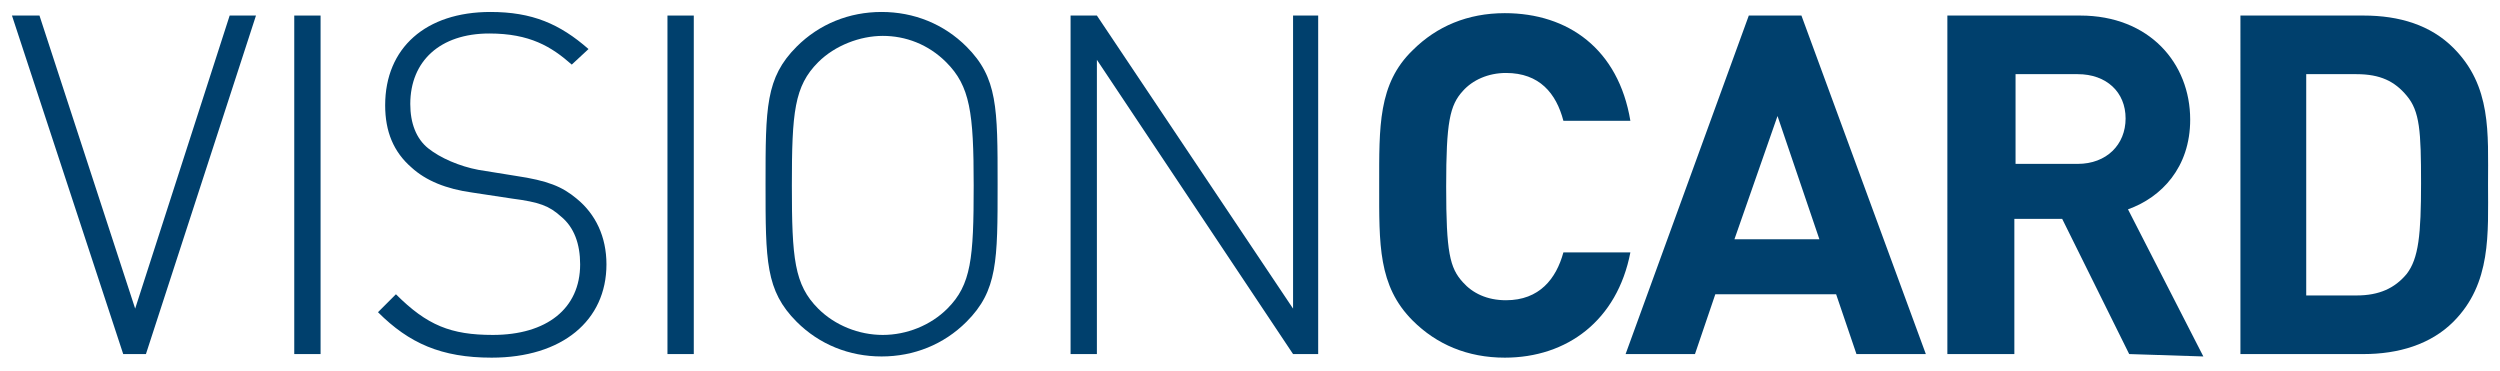
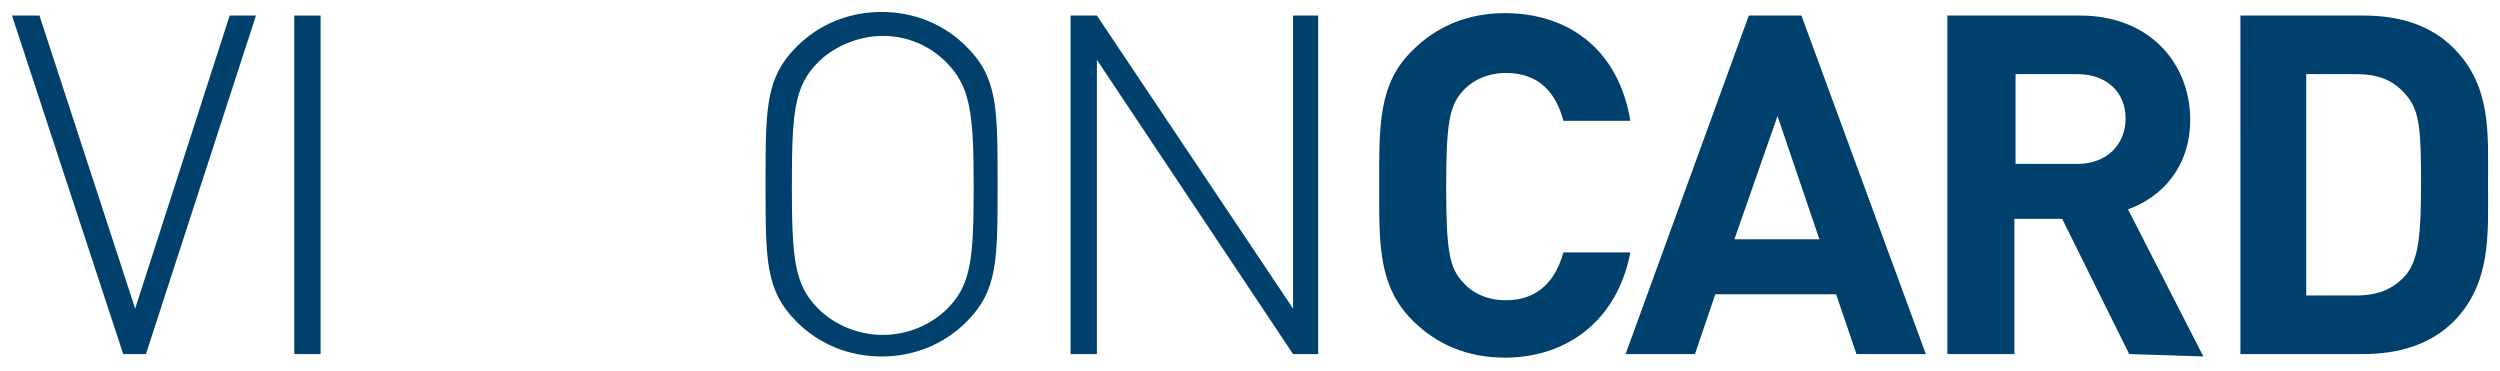
<svg xmlns="http://www.w3.org/2000/svg" version="1.1" id="Livello_1" x="0px" y="0px" viewBox="0 0 209 31" width="209" height="31" style="enable-background:new 0 0 209 31;" xml:space="preserve">
  <style type="text/css">
	.st0{fill:#00406D;}
</style>
  <g>
    <polygon class="st0" points="19.2,1.3 11.3,25.8 3.3,1.3 1,1.3 10.3,29.6 12.2,29.6 21.4,1.3  " />
    <rect x="24.6" y="1.3" class="st0" width="2.2" height="28.3" />
-     <path class="st0" d="M41.1,29.9c-4.2,0-6.9-1.2-9.5-3.8l1.5-1.5c2.6,2.6,4.6,3.4,8.1,3.4c4.5,0,7.3-2.2,7.3-5.9   c0-1.7-0.5-3.1-1.6-4c-1-0.9-1.8-1.2-4.1-1.5l-3.3-0.5c-2.2-0.3-3.9-1-5.1-2.1c-1.5-1.3-2.2-3-2.2-5.2c0-4.8,3.4-7.8,8.8-7.8   c3.5,0,5.8,1,8.2,3.1l-1.4,1.3c-1.7-1.5-3.5-2.6-6.9-2.6c-4.1,0-6.6,2.3-6.6,5.9c0,1.6,0.5,2.9,1.5,3.7c1,0.8,2.6,1.5,4.2,1.8   l3.1,0.5c2.7,0.4,3.9,0.9,5.1,1.9c1.6,1.3,2.5,3.2,2.5,5.5C50.7,26.8,47,29.9,41.1,29.9" />
-     <rect x="55.8" y="1.3" class="st0" width="2.2" height="28.3" />
    <path class="st0" d="M79.1,5.2C77.6,3.7,75.7,3,73.8,3s-4,0.8-5.4,2.2c-2,2-2.2,4.2-2.2,10.3s0.2,8.3,2.2,10.3   c1.4,1.4,3.4,2.2,5.4,2.2s4-0.8,5.4-2.2c2-2,2.2-4.2,2.2-10.3S81.1,7.2,79.1,5.2 M80.8,26.9c-1.9,1.9-4.4,2.9-7.1,2.9   c-2.7,0-5.2-1-7.1-2.9c-2.6-2.6-2.6-5.1-2.6-11.5s0-8.9,2.6-11.5c1.9-1.9,4.4-2.9,7.1-2.9c2.7,0,5.2,1,7.1,2.9   c2.6,2.6,2.6,5.1,2.6,11.5S83.4,24.3,80.8,26.9" />
    <polygon class="st0" points="108.1,1.3 108.1,25.8 91.7,1.3 89.5,1.3 89.5,29.6 91.7,29.6 91.7,5 108.1,29.6 110.2,29.6 110.2,1.3     " />
    <path class="st0" d="M125.8,29.9c-3.1,0-5.7-1.1-7.7-3.1c-2.9-2.9-2.8-6.4-2.8-11.3s-0.1-8.5,2.8-11.3c2-2,4.6-3.1,7.7-3.1   c5.3,0,9.5,3,10.5,9h-5.6c-0.6-2.3-2-4-4.8-4c-1.5,0-2.8,0.6-3.6,1.5c-1.1,1.2-1.4,2.6-1.4,8c0,5.5,0.3,6.8,1.4,8   c0.8,0.9,2,1.5,3.6,1.5c2.8,0,4.2-1.8,4.8-4h5.6C135.2,26.8,131,29.9,125.8,29.9" />
    <path class="st0" d="M148.6,9.7l3.5,10.3H145L148.6,9.7z M146.2,1.3l-10.3,28.3h5.8l1.7-5h10.1l1.7,5h5.8L150.6,1.3H146.2z" />
    <path class="st0" d="M173.7,6.2h-5.2v7.5h5.2c2.4,0,4-1.6,4-3.8S176.1,6.2,173.7,6.2 M178,29.6l-5.6-11.3h-4v11.3h-5.6V1.3h11.1   c5.8,0,9.2,4,9.2,8.7c0,4-2.4,6.5-5.2,7.5l6.3,12.3L178,29.6L178,29.6z" />
    <path class="st0" d="M201.2,8c-1-1.2-2.2-1.8-4.2-1.8h-4.2v18.5h4.2c1.9,0,3.2-0.6,4.2-1.8c1-1.3,1.2-3.3,1.2-7.6   S202.3,9.3,201.2,8 M205.1,26.9c-1.9,1.9-4.6,2.7-7.5,2.7h-10.3V1.3h10.3c3,0,5.6,0.8,7.5,2.7c3.2,3.2,2.9,7.1,2.9,11.4   C208,19.5,208.3,23.7,205.1,26.9" />
  </g>
</svg>